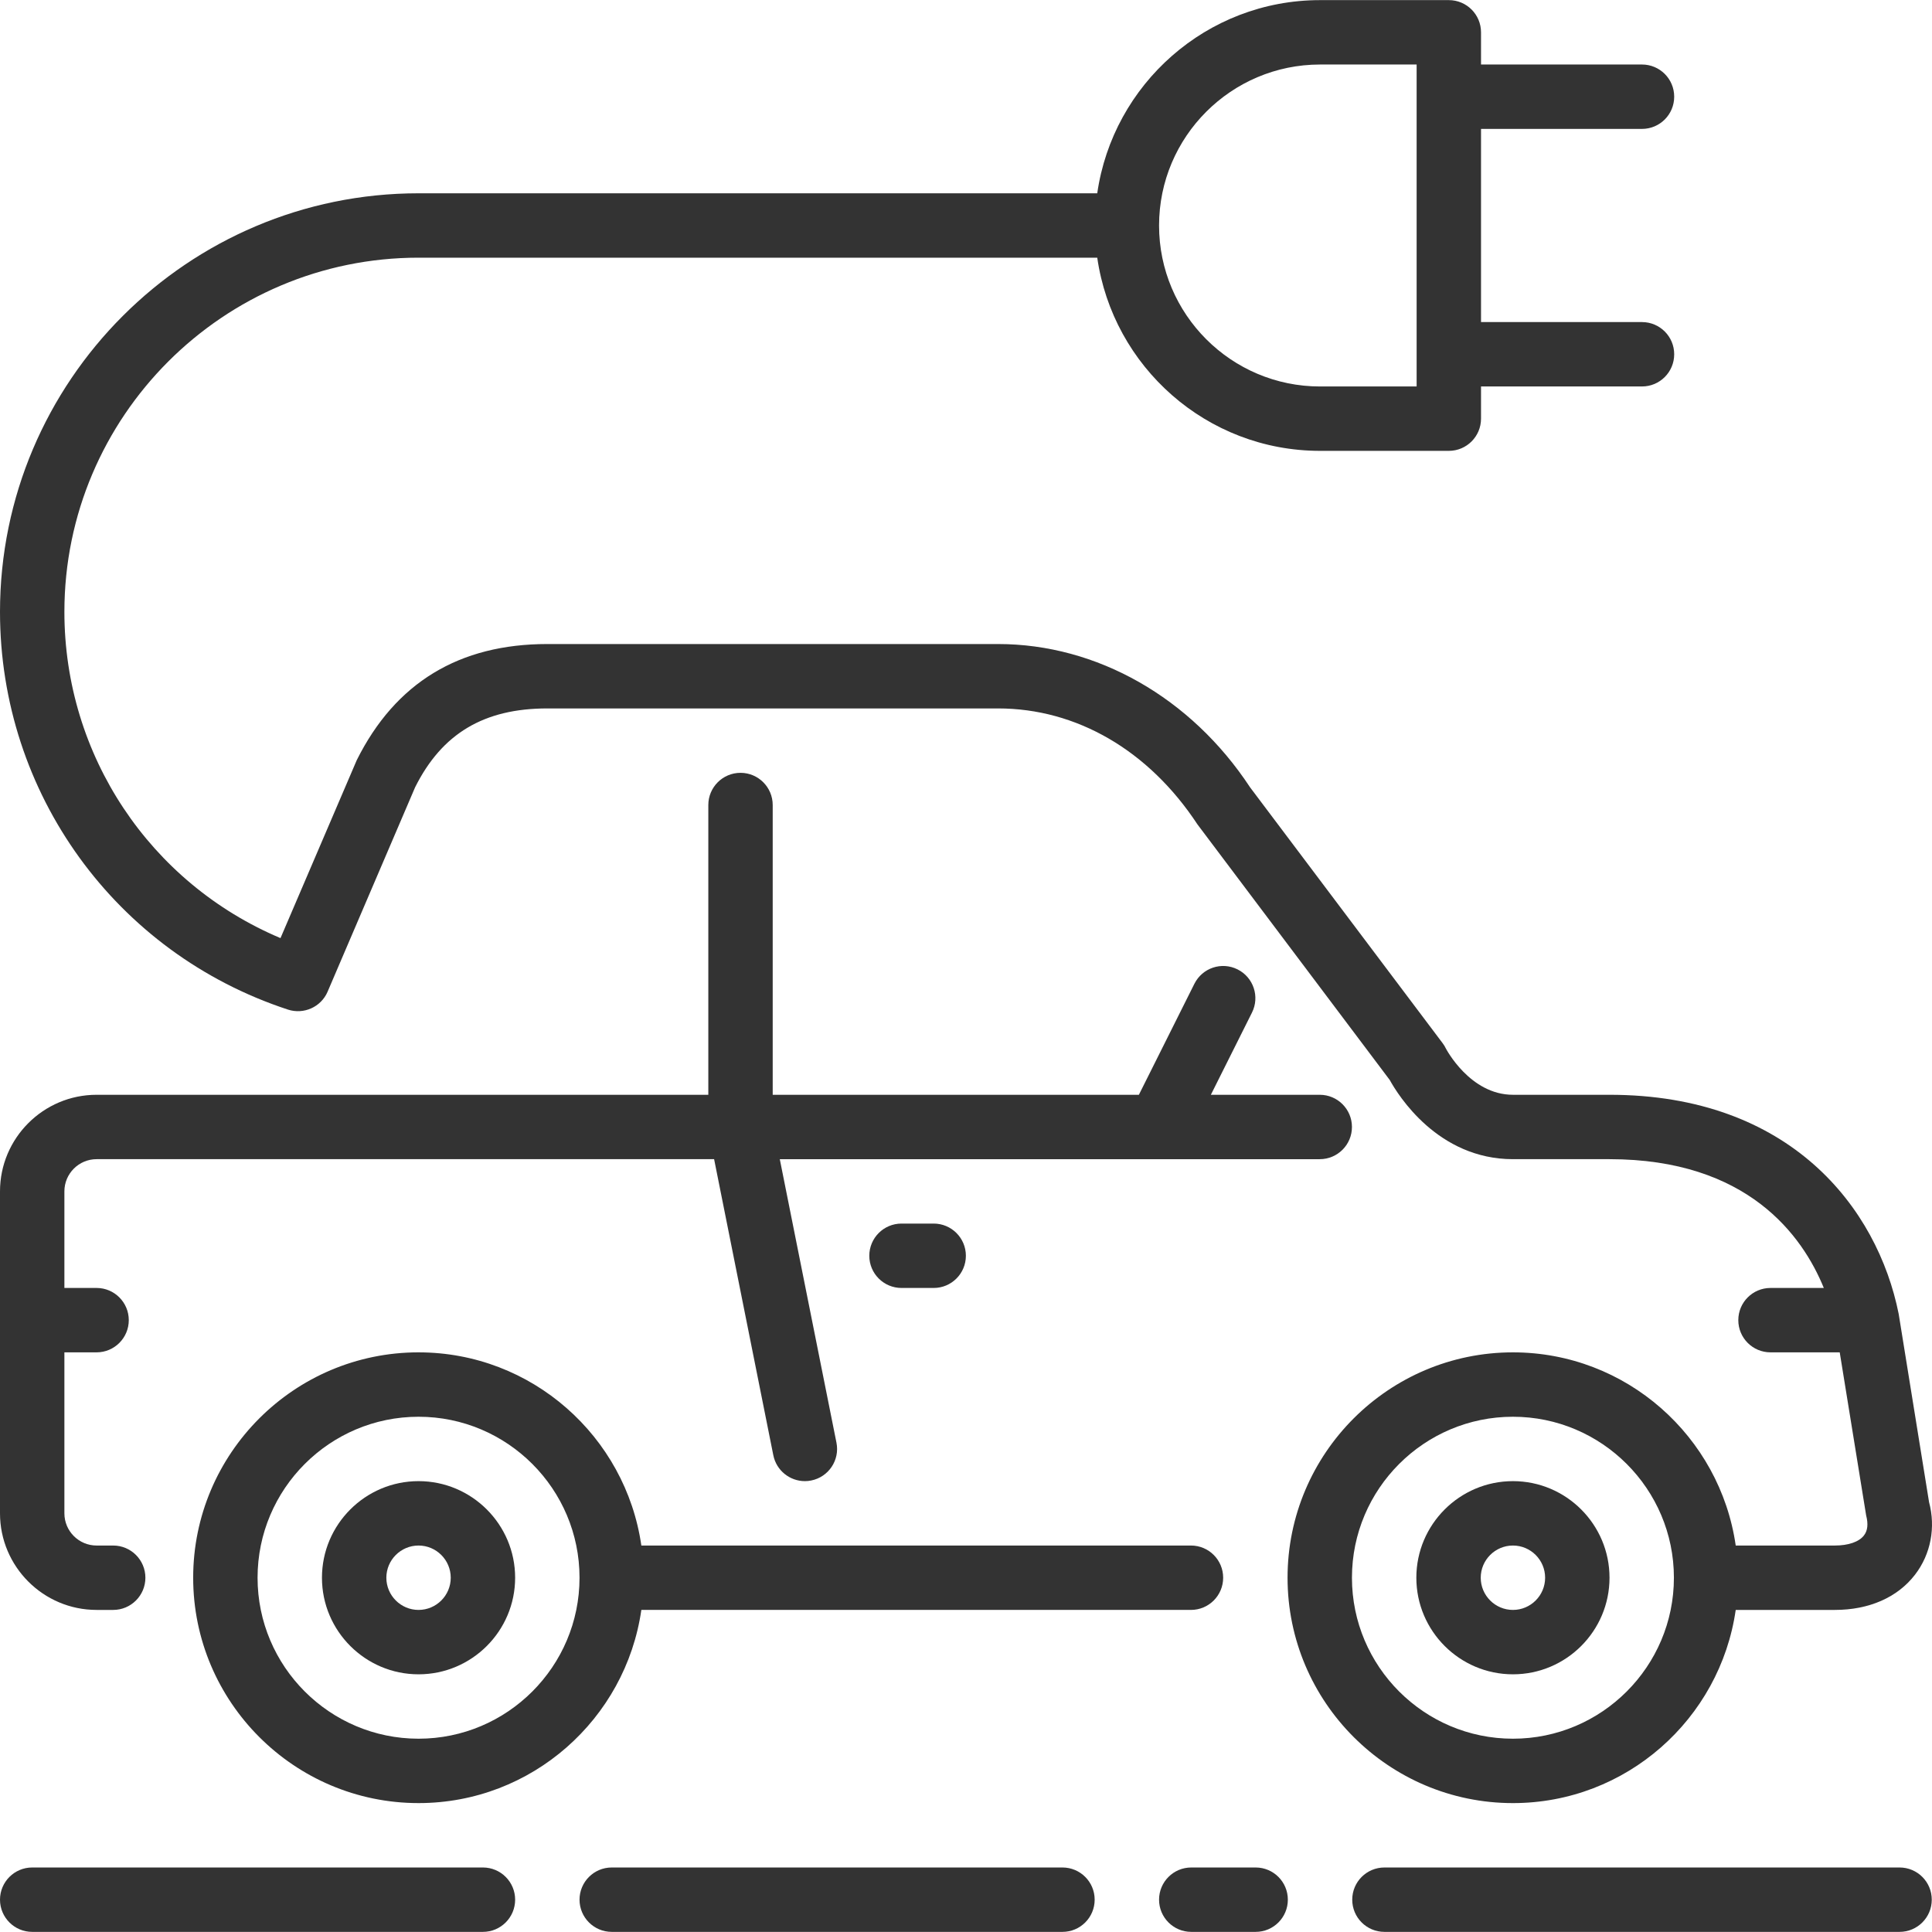
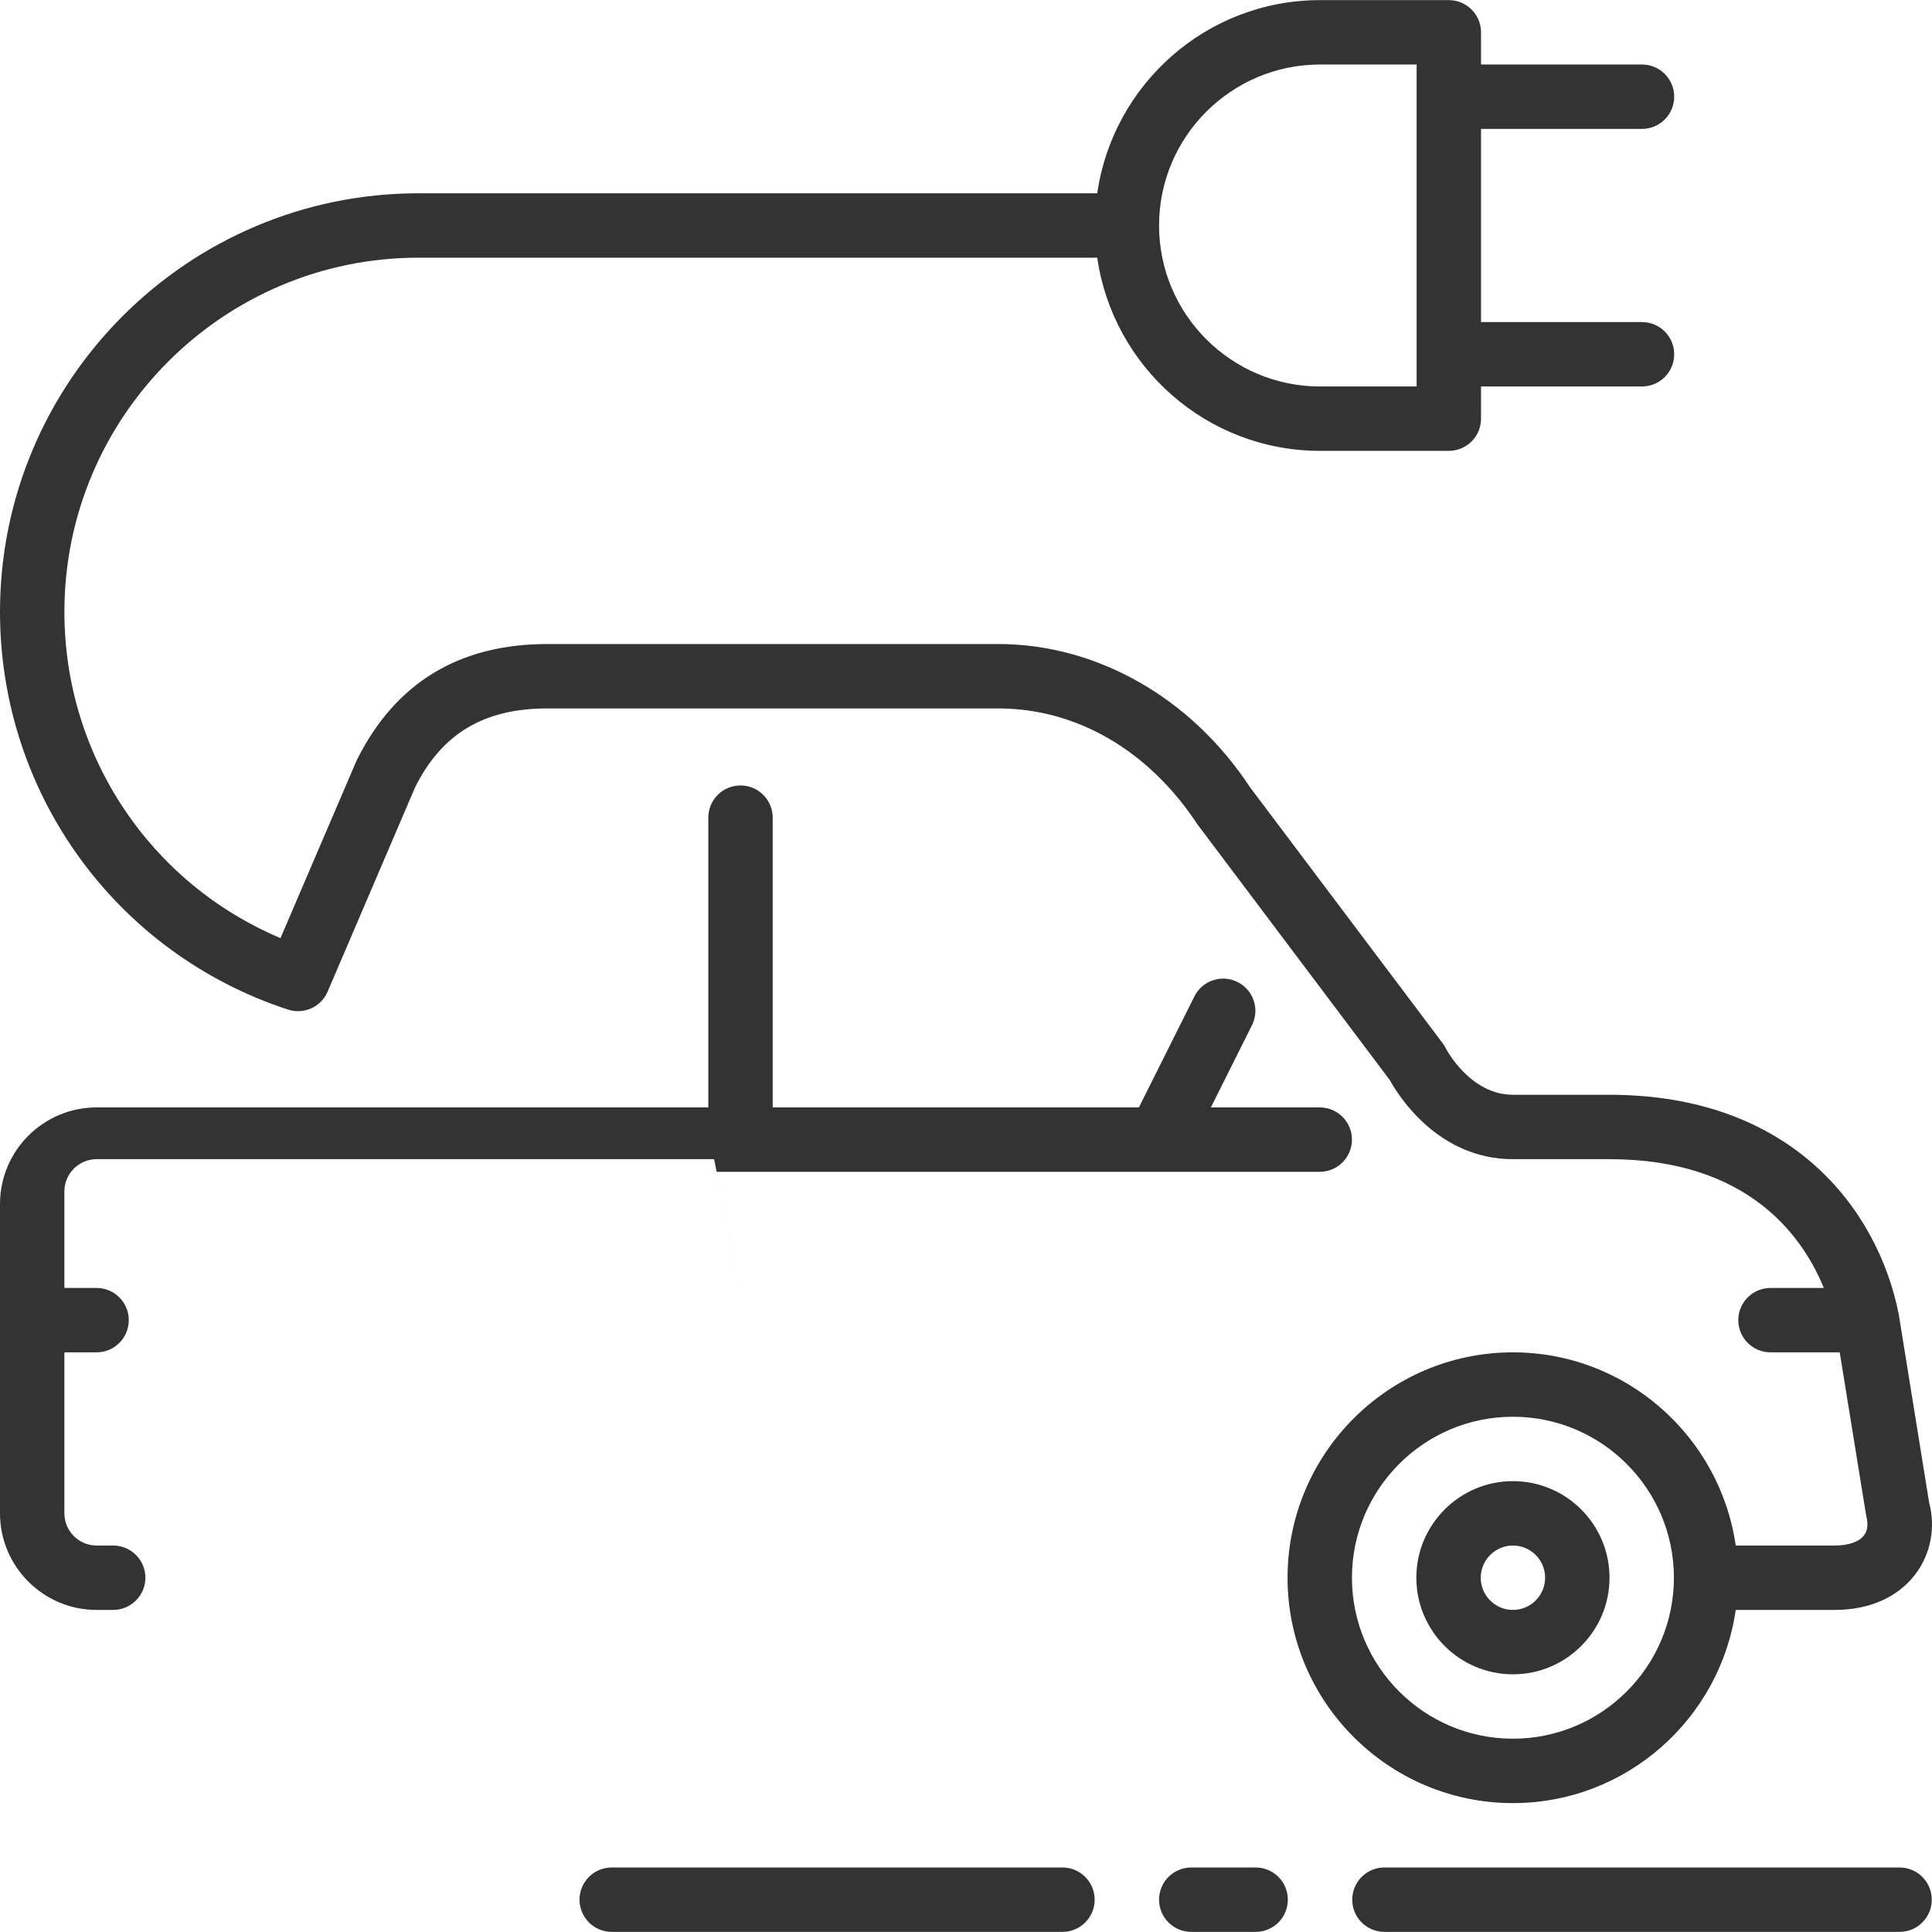
<svg xmlns="http://www.w3.org/2000/svg" viewBox="0 0 512.062 512.062" width="512" height="512">
  <g fill="#333">
-     <path d="M25.6 426.698h4.403c4.71 0 8.533-3.823 8.533-8.533s-3.823-8.533-8.533-8.533H25.6c-4.702 0-8.533-3.83-8.533-8.533V358.43H25.6c4.71 0 8.533-3.823 8.533-8.533s-3.823-8.534-8.533-8.534h-8.533v-25.6c0-4.702 3.83-8.533 8.533-8.533h163.67l15.692 78.473c.81 4.053 4.378 6.86 8.363 6.86.555 0 1.118-.05 1.68-.17 4.626-.922 7.62-5.42 6.69-10.035l-15.018-75.127H349.79c4.72 0 8.533-3.823 8.533-8.533s-3.814-8.533-8.533-8.533h-28.86l10.897-21.786c2.108-4.214.4-9.343-3.823-11.45-4.224-2.11-9.327-.402-11.443 3.822l-14.71 29.414H204.8v-76.8c0-4.71-3.823-8.533-8.533-8.533s-8.533 3.823-8.533 8.533v76.8H25.6c-14.114 0-25.6 11.486-25.6 25.6V401.1c0 14.112 11.486 25.598 25.6 25.598zM400.99 392.564c-14.114 0-25.6 11.486-25.6 25.6s11.486 25.6 25.6 25.6c14.123 0 25.6-11.486 25.6-25.6s-11.477-25.6-25.6-25.6zm0 34.134c-4.702 0-8.533-3.83-8.533-8.533s3.83-8.533 8.533-8.533c4.71 0 8.533 3.83 8.533 8.533s-3.823 8.533-8.533 8.533z" />
+     <path d="M25.6 426.698h4.403c4.71 0 8.533-3.823 8.533-8.533s-3.823-8.533-8.533-8.533H25.6c-4.702 0-8.533-3.83-8.533-8.533V358.43H25.6c4.71 0 8.533-3.823 8.533-8.533s-3.823-8.534-8.533-8.534h-8.533v-25.6c0-4.702 3.83-8.533 8.533-8.533h163.67l15.692 78.473l-15.018-75.127H349.79c4.72 0 8.533-3.823 8.533-8.533s-3.814-8.533-8.533-8.533h-28.86l10.897-21.786c2.108-4.214.4-9.343-3.823-11.45-4.224-2.11-9.327-.402-11.443 3.822l-14.71 29.414H204.8v-76.8c0-4.71-3.823-8.533-8.533-8.533s-8.533 3.823-8.533 8.533v76.8H25.6c-14.114 0-25.6 11.486-25.6 25.6V401.1c0 14.112 11.486 25.598 25.6 25.598zM400.99 392.564c-14.114 0-25.6 11.486-25.6 25.6s11.486 25.6 25.6 25.6c14.123 0 25.6-11.486 25.6-25.6s-11.477-25.6-25.6-25.6zm0 34.134c-4.702 0-8.533-3.83-8.533-8.533s3.83-8.533 8.533-8.533c4.71 0 8.533 3.83 8.533 8.533s-3.823 8.533-8.533 8.533z" />
    <path d="M76.322 267.585c4.19 1.365 8.764-.674 10.505-4.745l23.202-54.195c7.124-14.242 18.26-20.88 35.037-20.88h119.467c20.727 0 39.876 11.04 52.838 30.728l50.96 67.738c2.237 4.063 12.758 21 32.658 21h25.6c36.617 0 51.14 20.268 56.798 34.134h-14.13c-4.72 0-8.534 3.823-8.534 8.533s3.814 8.533 8.533 8.533h18.347l7.006 43.23c.59 2.26.4 4.036-.58 5.29-1.306 1.708-4.122 2.68-7.706 2.68H460.04c-4.155-28.9-29.02-51.2-59.05-51.2-32.93 0-59.733 26.796-59.733 59.734s26.803 59.733 59.733 59.733c30.03 0 54.895-22.298 59.05-51.2h26.284c9.054 0 16.59-3.31 21.222-9.318 4.25-5.505 5.513-12.63 3.738-19.244l-8.055-49.91c-5.624-28.067-28.7-58.062-76.64-58.062h-25.6c-11.408 0-17.74-12.22-17.782-12.288-.23-.486-.512-.947-.836-1.374l-51.046-67.823c-15.642-23.783-40.61-37.983-66.79-37.983h-119.47c-23.312 0-40.242 10.197-50.508 30.77L74.343 248.64c-34.56-14.575-57.276-48.41-57.276-86.477 0-51.755 42.112-93.867 93.867-93.867h179.883c4.156 28.902 29.013 51.2 59.05 51.2H384c4.72 0 8.533-3.823 8.533-8.533v-8.533H435.2c4.72 0 8.533-3.823 8.533-8.533 0-4.71-3.814-8.533-8.533-8.533h-42.667v-51.2H435.2c4.72 0 8.533-3.823 8.533-8.533 0-4.71-3.814-8.532-8.533-8.532h-42.667V8.564c0-4.71-3.814-8.533-8.533-8.533h-34.133c-30.037 0-54.895 22.3-59.05 51.2H110.932C49.758 51.23 0 100.99 0 162.165c0 48.086 30.67 90.454 76.322 105.42zM400.99 460.83c-23.526 0-42.667-19.14-42.667-42.666 0-23.526 19.14-42.667 42.667-42.667 23.526 0 42.667 19.14 42.667 42.667s-19.14 42.667-42.667 42.667zM349.867 17.1h25.6v85.333h-25.6c-23.526 0-42.667-19.14-42.667-42.666s19.14-42.666 42.667-42.666zM332.8 494.964h-17.067c-4.72 0-8.533 3.823-8.533 8.533s3.814 8.533 8.533 8.533H332.8c4.72 0 8.533-3.823 8.533-8.533s-3.814-8.533-8.533-8.533zM503.467 494.964H366.933c-4.72 0-8.533 3.823-8.533 8.533s3.814 8.533 8.533 8.533h136.533c4.72 0 8.533-3.823 8.533-8.533s-3.814-8.533-8.533-8.533zM281.6 494.964H162.133c-4.71 0-8.533 3.823-8.533 8.533s3.823 8.533 8.533 8.533H281.6c4.72 0 8.533-3.823 8.533-8.533s-3.814-8.533-8.533-8.533z" />
-     <path d="M110.933 358.43c-32.94 0-59.733 26.796-59.733 59.734s26.795 59.733 59.733 59.733c30.03 0 54.895-22.298 59.05-51.2h145.674c4.72 0 8.533-3.823 8.533-8.533s-3.814-8.533-8.533-8.533H169.984c-4.156-28.9-29.022-51.2-59.05-51.2zm0 102.4c-23.526 0-42.667-19.14-42.667-42.666 0-23.526 19.14-42.667 42.667-42.667 23.526 0 42.667 19.14 42.667 42.667s-19.14 42.667-42.667 42.667z" />
-     <path d="M110.933 392.564c-14.114 0-25.6 11.486-25.6 25.6s11.486 25.6 25.6 25.6 25.6-11.486 25.6-25.6-11.486-25.6-25.6-25.6zm0 34.134c-4.702 0-8.533-3.83-8.533-8.533s3.83-8.533 8.533-8.533c4.702 0 8.533 3.83 8.533 8.533s-3.83 8.533-8.533 8.533zM128 494.964H8.533c-4.71 0-8.533 3.823-8.533 8.533s3.823 8.533 8.533 8.533H128c4.71 0 8.533-3.823 8.533-8.533s-3.823-8.533-8.533-8.533zM247.467 341.365c4.71 0 8.533-3.823 8.533-8.533 0-4.71-3.823-8.533-8.533-8.533h-8.533c-4.71 0-8.533 3.822-8.533 8.532s3.824 8.533 8.534 8.533h8.533z" />
  </g>
</svg>